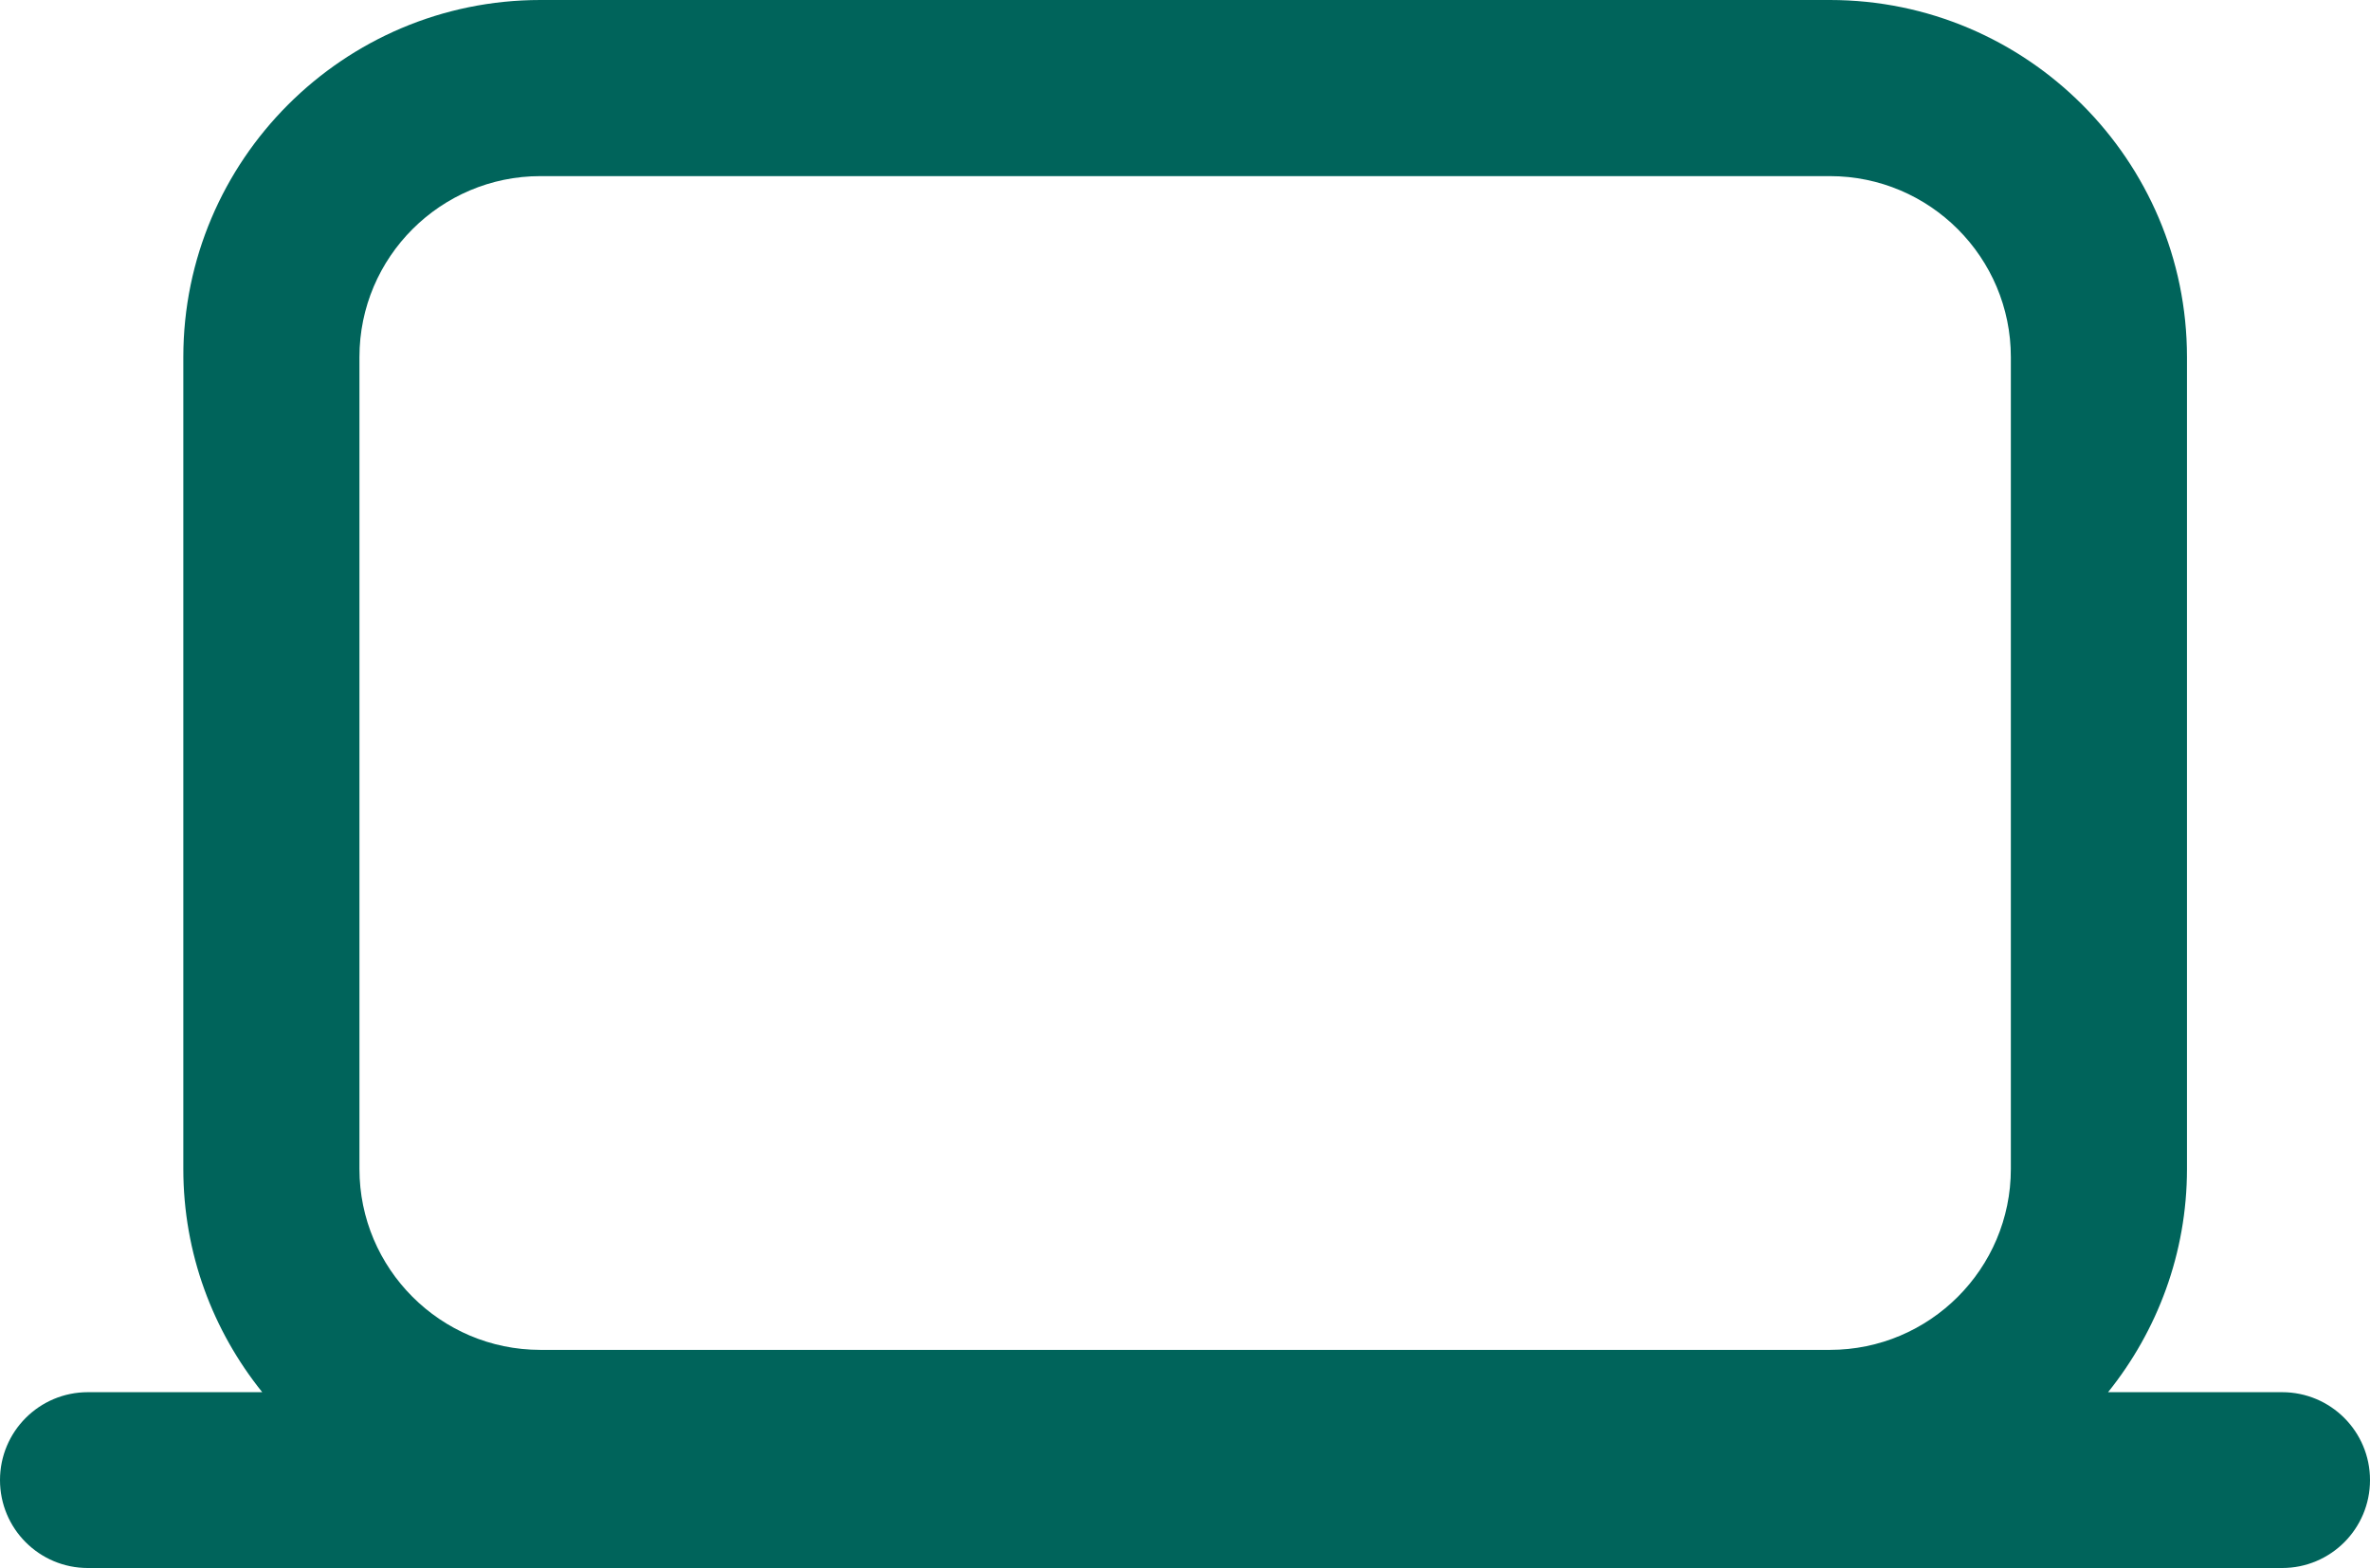
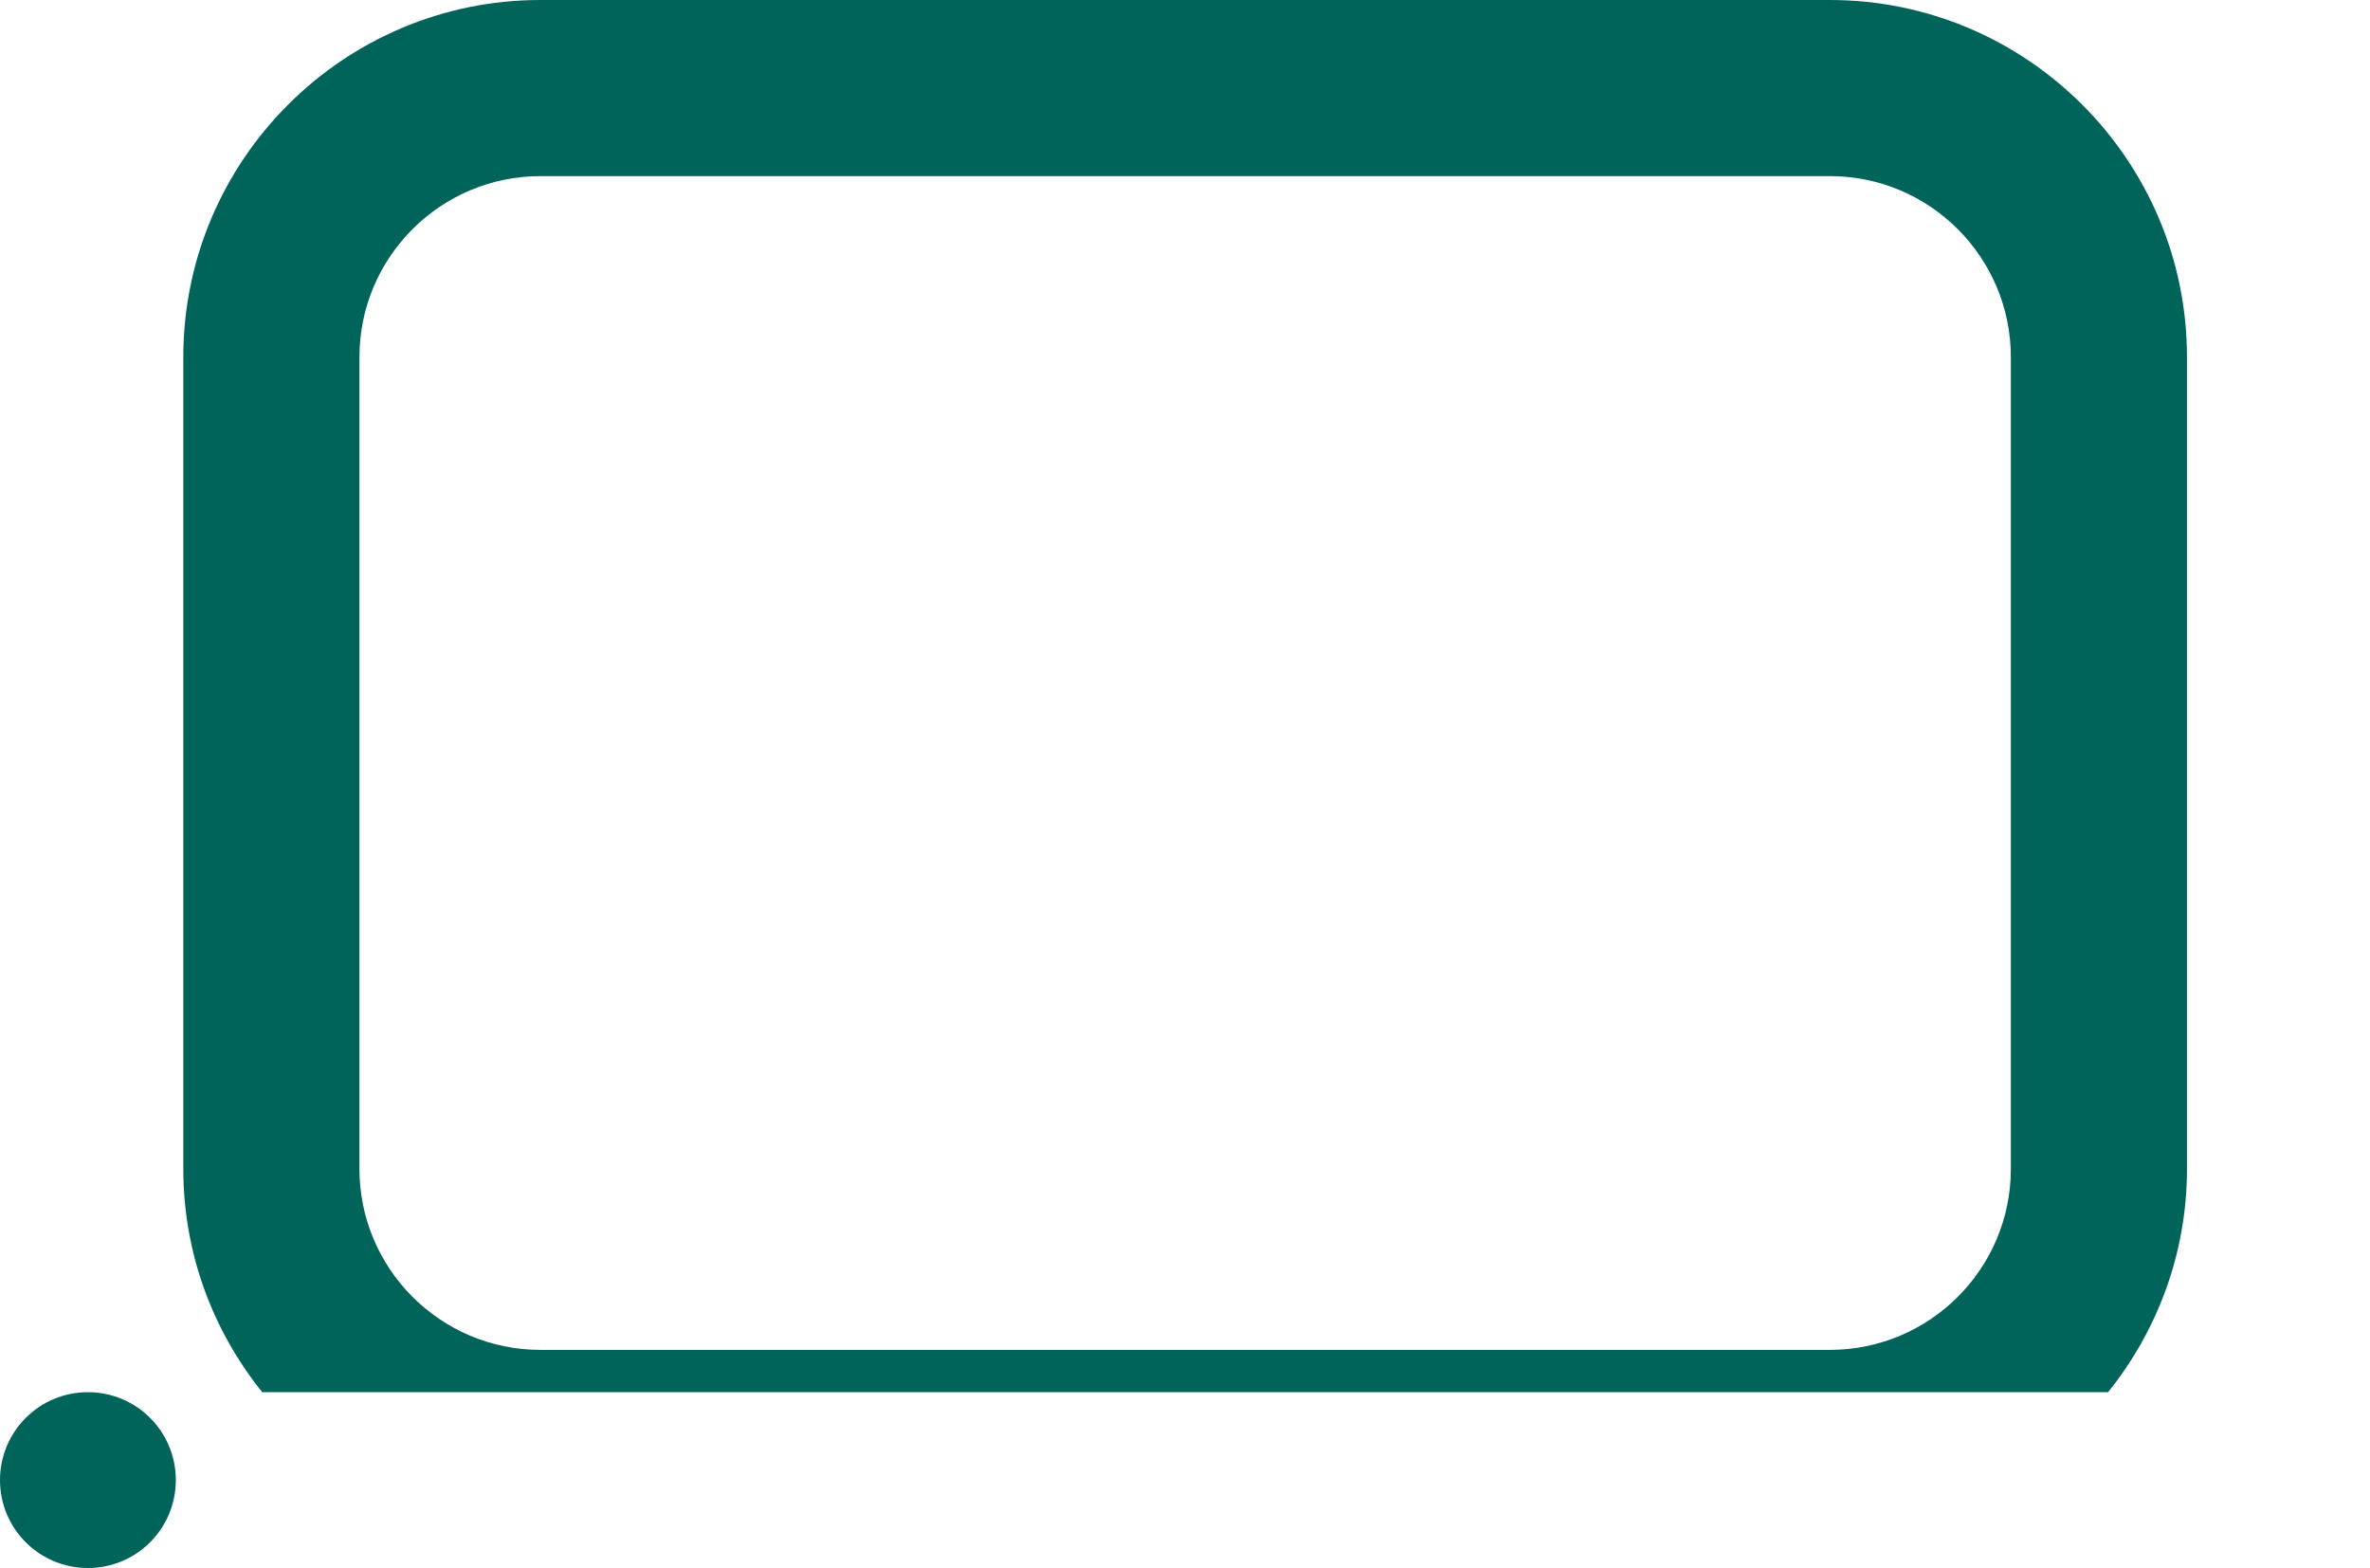
<svg xmlns="http://www.w3.org/2000/svg" id="Layer_1" data-name="Layer 1" width="78.99" height="52.27" viewBox="0 0 78.99 52.27">
  <defs>
    <style>
      .cls-1 {
        fill: #00645b;
        stroke-width: 0px;
      }
    </style>
  </defs>
-   <path class="cls-1" d="M76.06,46.4h-5.8c1.64-2.04,2.63-4.63,2.63-7.44V11.9c0-6.56-5.34-11.9-11.9-11.9H18.01C11.45,0,6.11,5.34,6.11,11.9v27.06c0,2.82.99,5.4,2.63,7.44H2.93c-1.62,0-2.93,1.31-2.93,2.93s1.31,2.93,2.93,2.93h73.13c1.62,0,2.93-1.31,2.93-2.93s-1.31-2.93-2.93-2.93ZM11.98,11.9c0-3.33,2.71-6.03,6.03-6.03h42.98c3.33,0,6.03,2.71,6.03,6.03v27.06c0,3.33-2.71,6.03-6.03,6.03H18.01c-3.33,0-6.03-2.71-6.03-6.03V11.9Z" />
+   <path class="cls-1" d="M76.06,46.4h-5.8c1.64-2.04,2.63-4.63,2.63-7.44V11.9c0-6.56-5.34-11.9-11.9-11.9H18.01C11.45,0,6.11,5.34,6.11,11.9v27.06c0,2.82.99,5.4,2.63,7.44H2.93c-1.62,0-2.93,1.31-2.93,2.93s1.31,2.93,2.93,2.93c1.62,0,2.93-1.31,2.93-2.93s-1.31-2.93-2.93-2.93ZM11.98,11.9c0-3.33,2.71-6.03,6.03-6.03h42.98c3.33,0,6.03,2.71,6.03,6.03v27.06c0,3.33-2.71,6.03-6.03,6.03H18.01c-3.33,0-6.03-2.71-6.03-6.03V11.9Z" />
</svg>